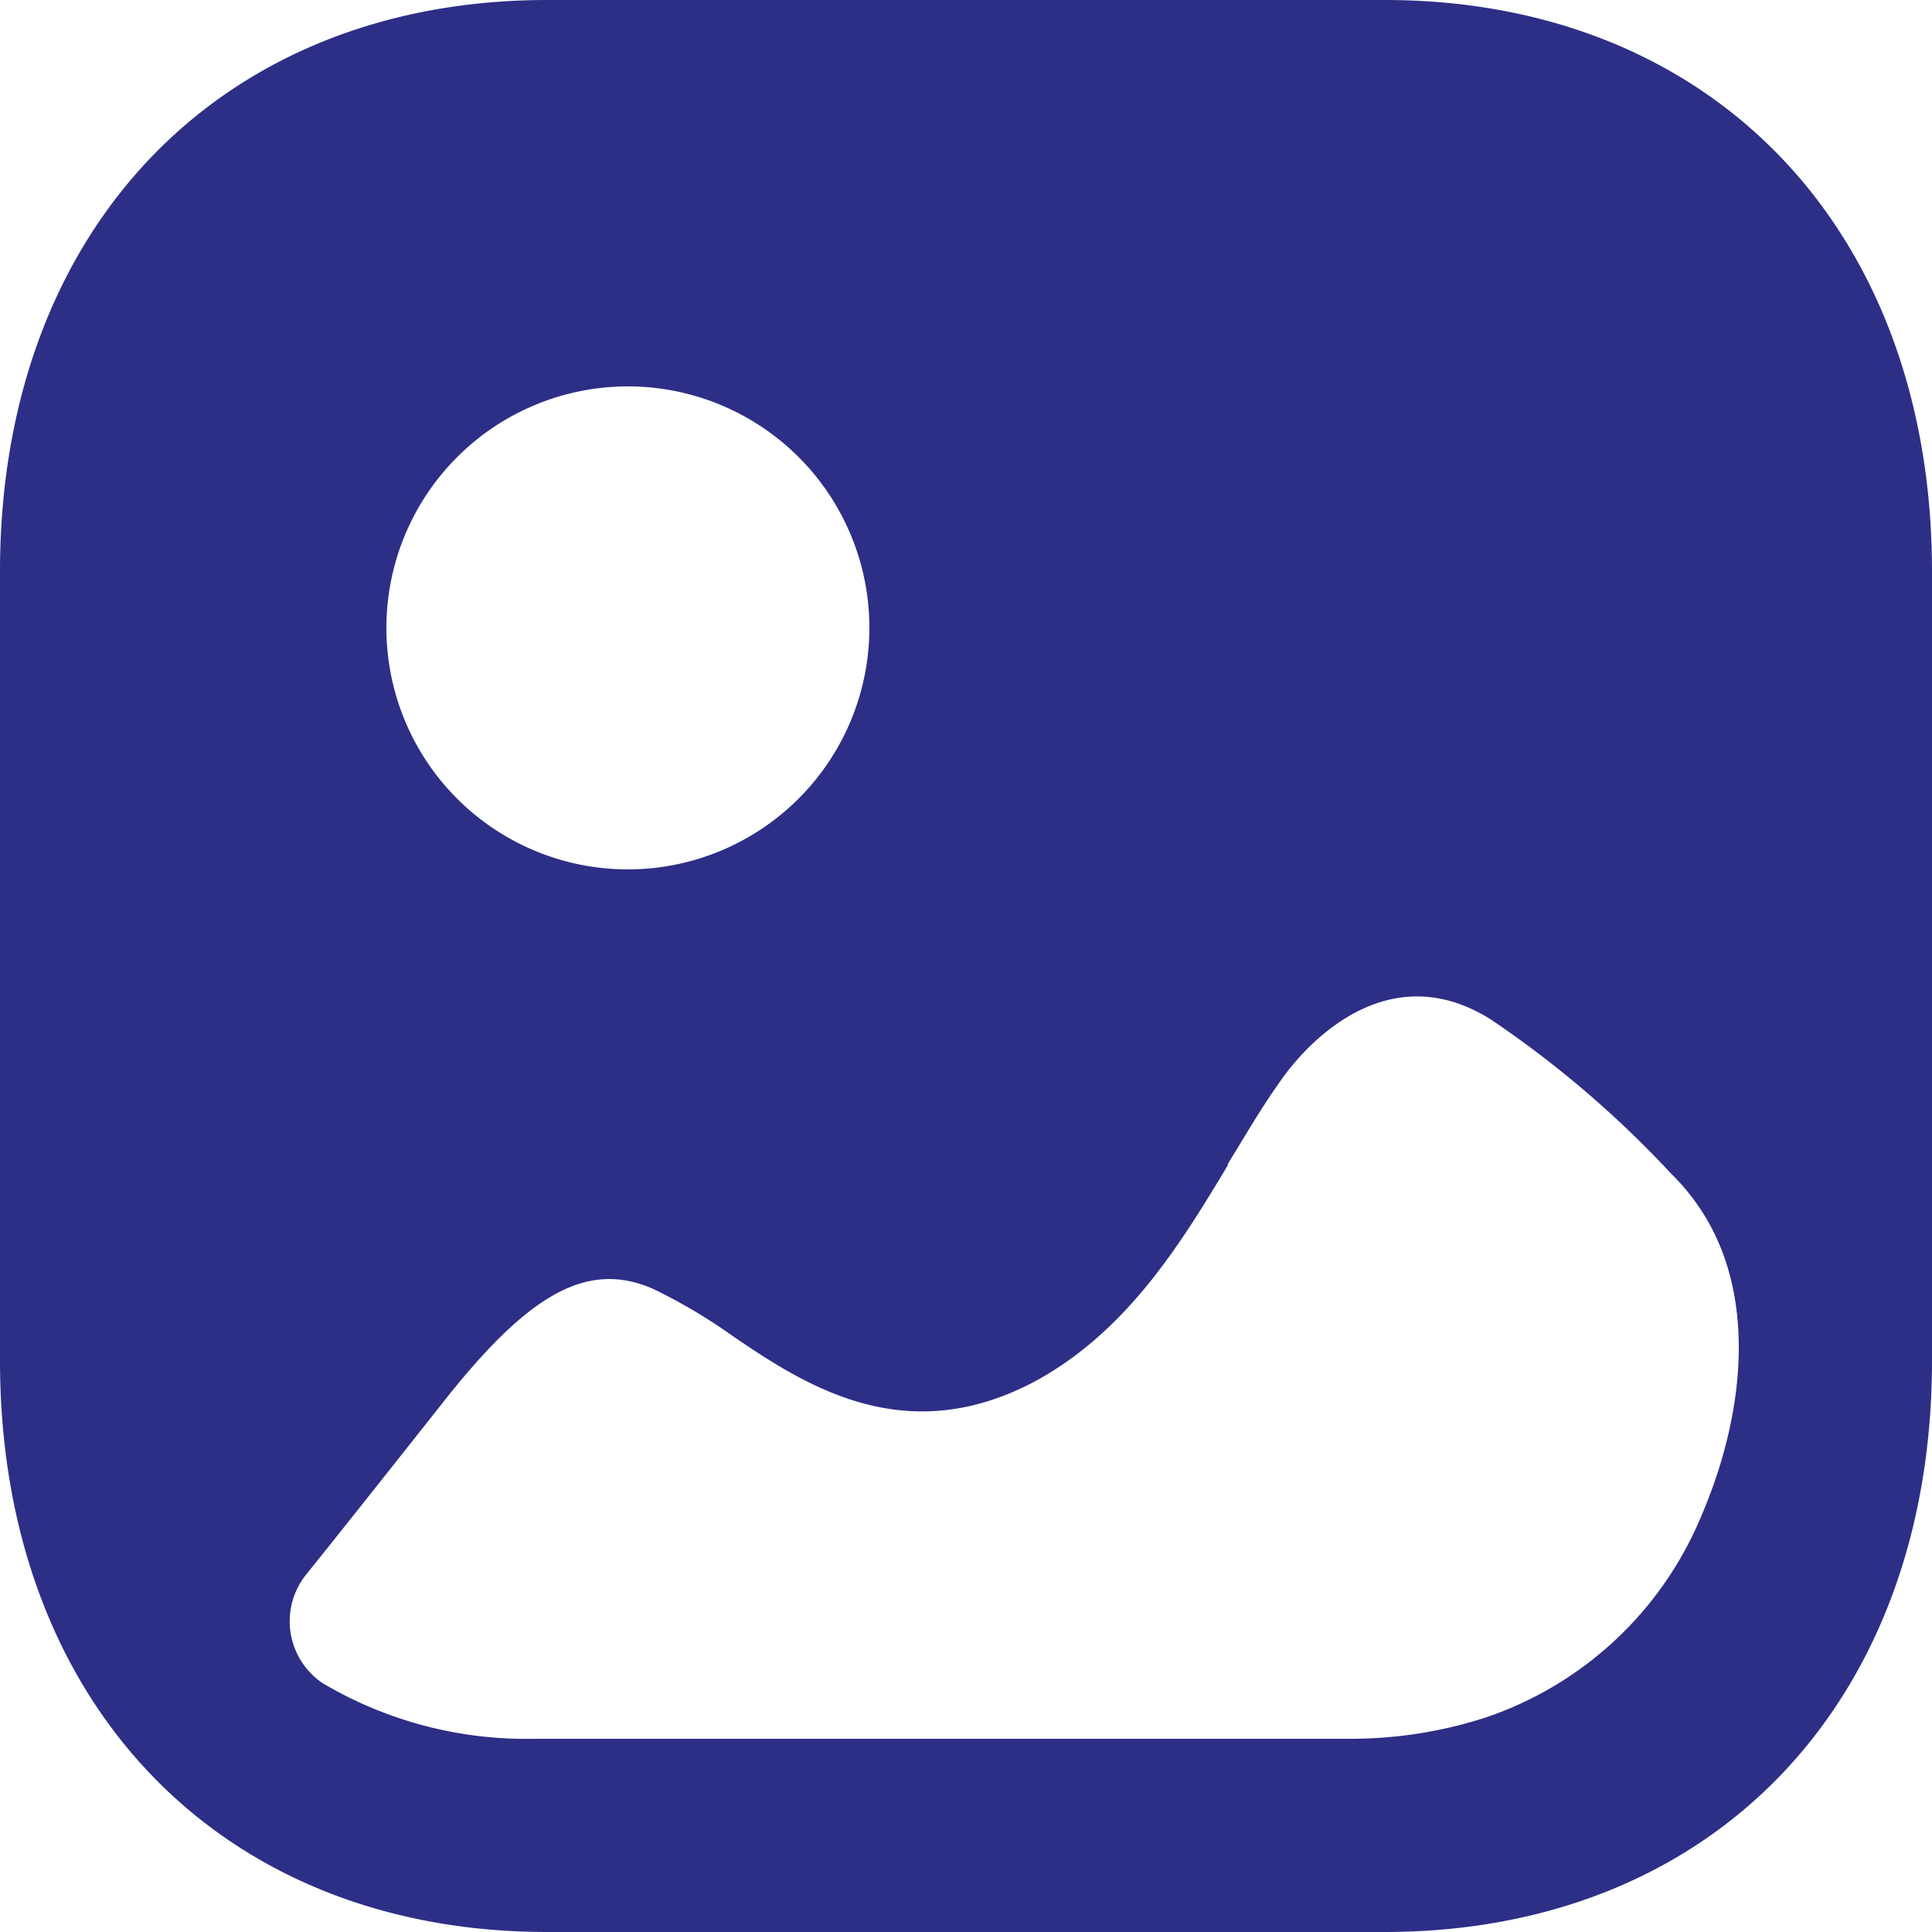
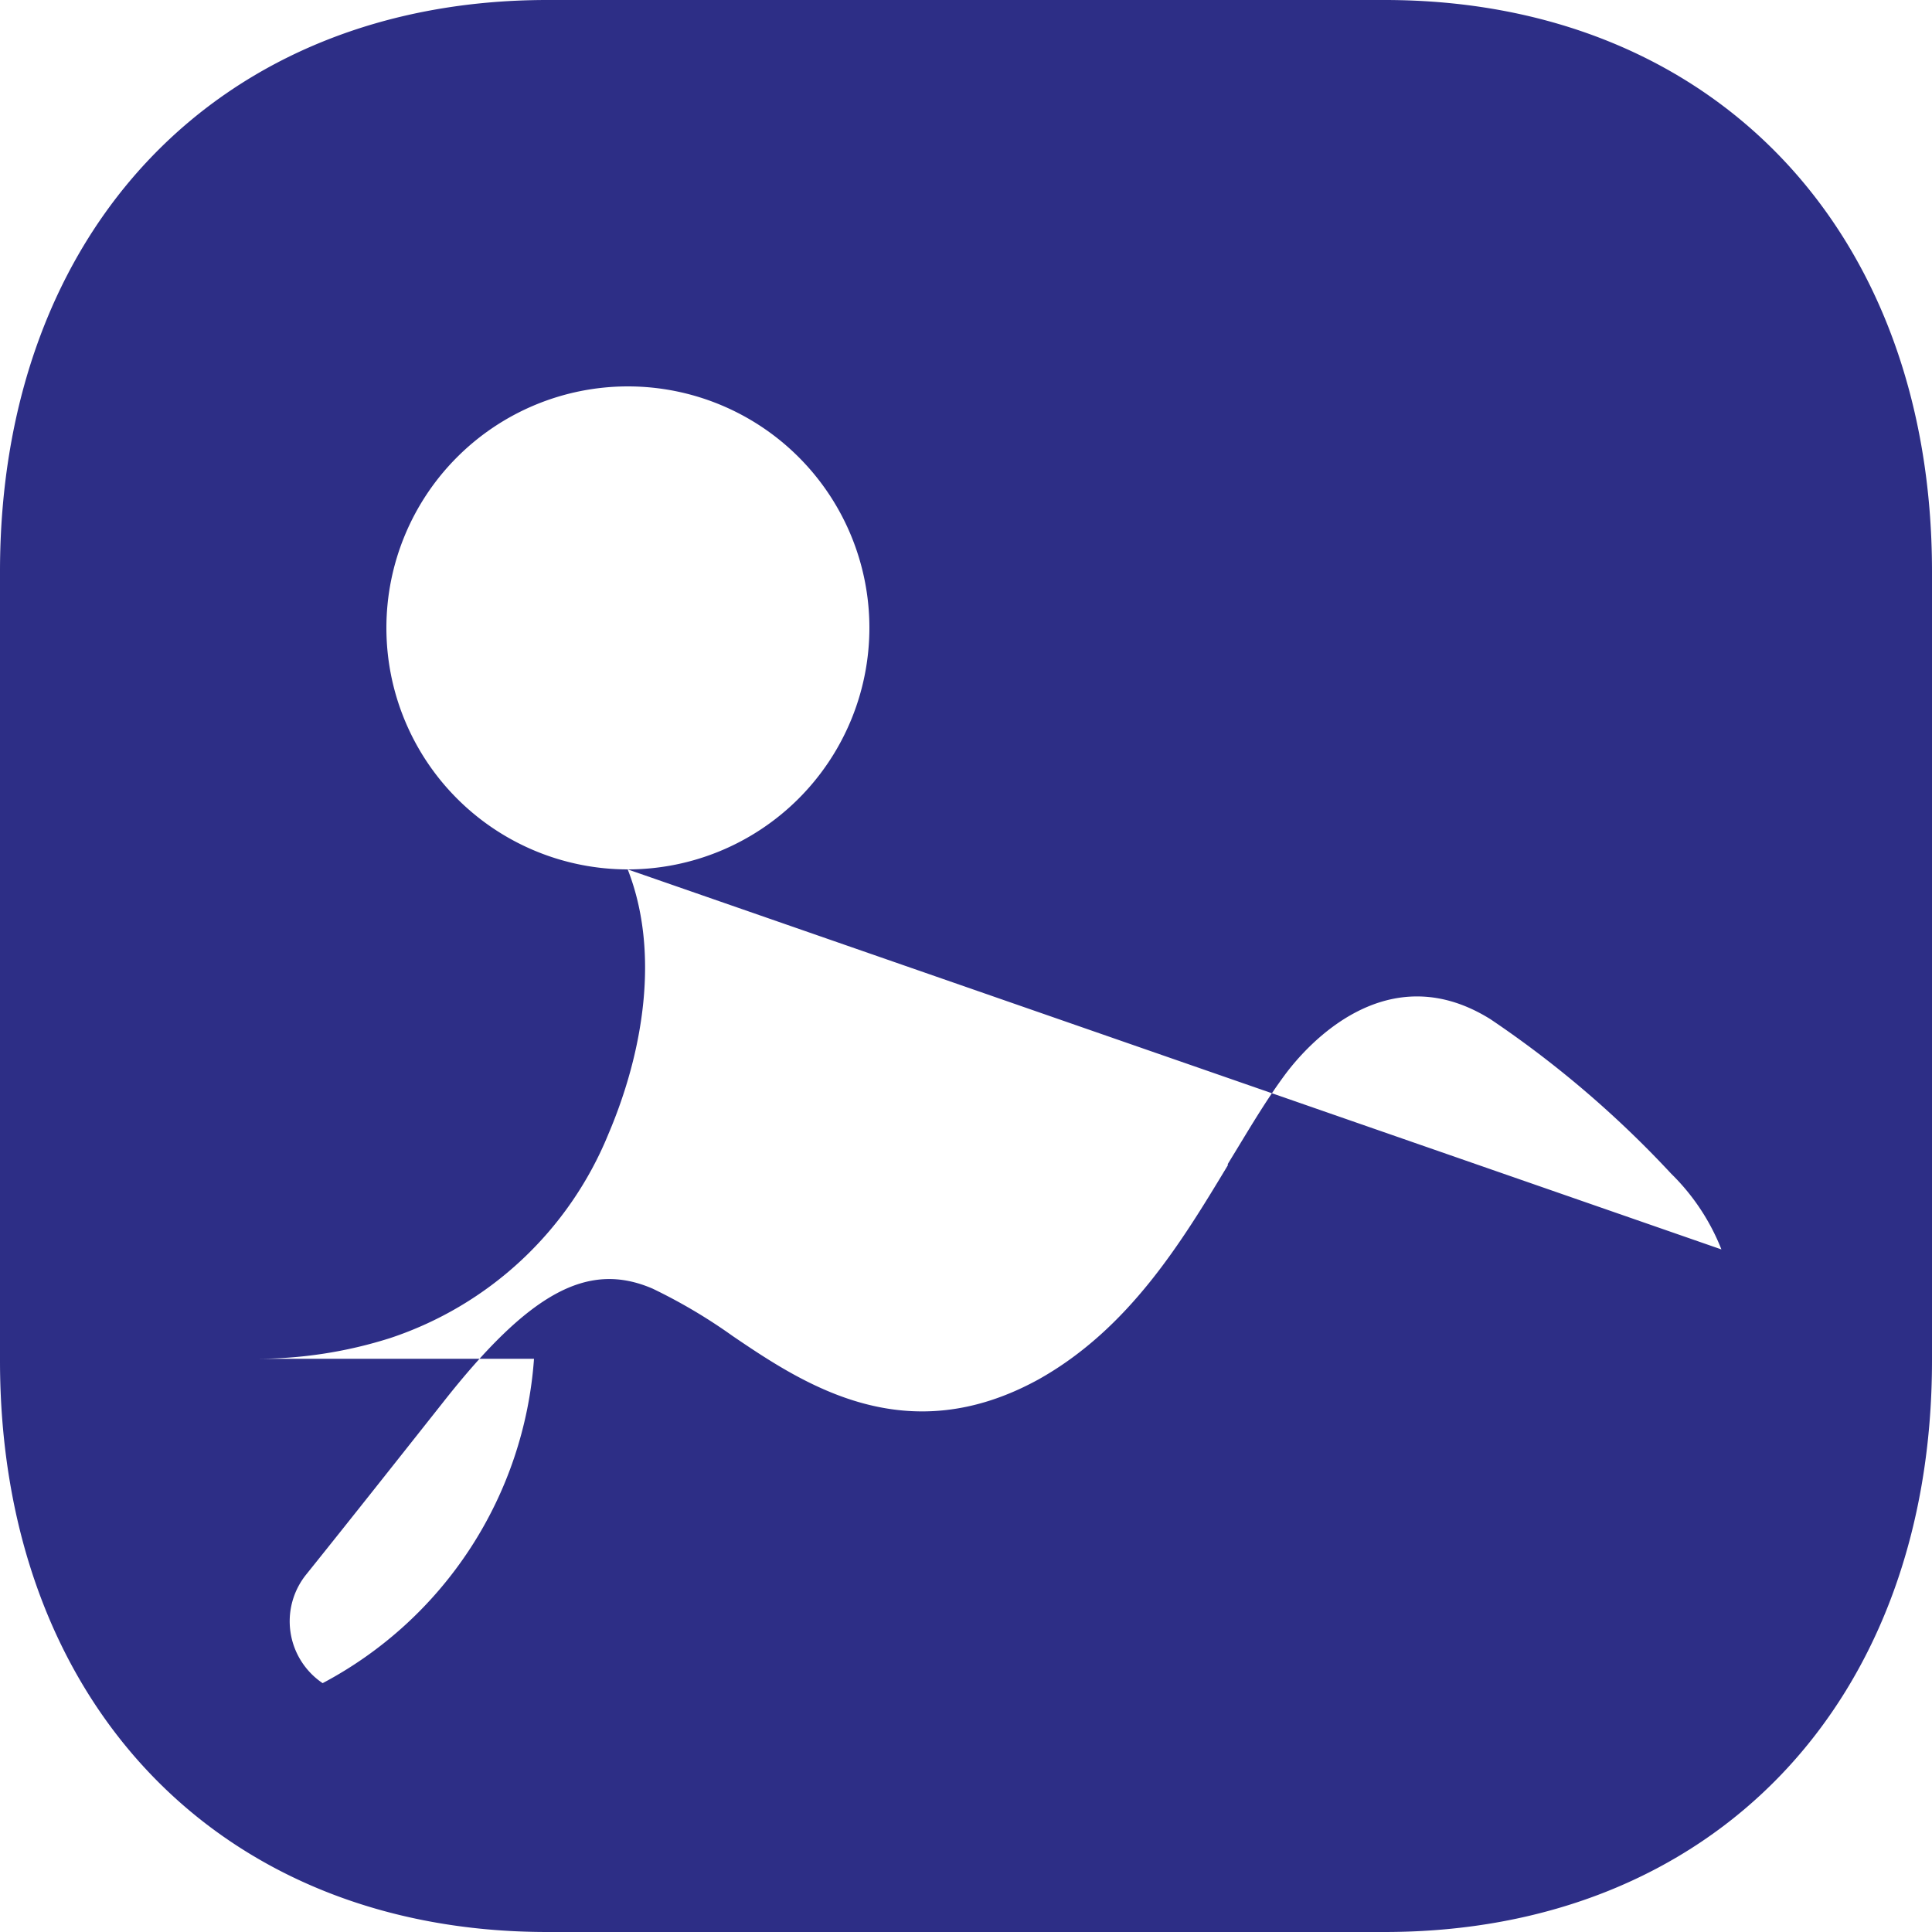
<svg xmlns="http://www.w3.org/2000/svg" id="Layer_1" data-name="Layer 1" viewBox="0 0 100 100">
  <defs>
    <style>.cls-1{fill:#2d2e86;fill-rule:evenodd;}</style>
  </defs>
  <g id="Iconly_Bold_Image" data-name="Iconly/Bold/Image">
    <g id="Image">
-       <path id="Image_2" data-name="Image 2" class="cls-1" d="M28.33,100H71.66c17,0,28.34-11.89,28.34-29.58V29.58C100,11.89,88.62,0,71.67,0H28.33C11.38,0,0,11.89,0,29.58V70.42C0,88.11,11.38,100,28.33,100Zm4.16-55A12.5,12.5,0,1,1,45,32.5,12.51,12.51,0,0,1,32.49,45ZM89.1,64.67c1.68,4.29.81,9.45-1,13.7a18.49,18.49,0,0,1-11.3,10.56,22.78,22.78,0,0,1-7,1.07H27.64A20.66,20.66,0,0,1,16.7,87.12a3.86,3.86,0,0,1-.83-5.65c2.36-2.94,4.69-5.89,7.05-8.87,4.48-5.7,7.5-7.35,10.86-5.9a28,28,0,0,1,4.14,2.45c3.75,2.55,9,6,15.83,2.25,4.7-2.63,7.43-7.15,9.8-11.08l0-.07.5-.82c.8-1.32,1.59-2.63,2.48-3.83,1.12-1.5,5.25-6.19,10.61-2.85a53.8,53.8,0,0,1,9.36,8A11.26,11.26,0,0,1,89.1,64.67Z" />
+       <path id="Image_2" data-name="Image 2" class="cls-1" d="M28.33,100H71.66c17,0,28.34-11.89,28.34-29.58V29.58C100,11.89,88.62,0,71.67,0H28.33C11.38,0,0,11.89,0,29.58V70.42C0,88.11,11.38,100,28.33,100Zm4.16-55A12.5,12.5,0,1,1,45,32.5,12.51,12.51,0,0,1,32.49,45Zc1.68,4.29.81,9.45-1,13.7a18.49,18.49,0,0,1-11.3,10.56,22.78,22.78,0,0,1-7,1.07H27.64A20.66,20.66,0,0,1,16.7,87.12a3.86,3.86,0,0,1-.83-5.65c2.36-2.94,4.69-5.89,7.05-8.87,4.48-5.7,7.5-7.35,10.86-5.9a28,28,0,0,1,4.14,2.45c3.75,2.55,9,6,15.83,2.25,4.7-2.63,7.43-7.15,9.8-11.08l0-.07.5-.82c.8-1.32,1.59-2.63,2.48-3.83,1.12-1.5,5.25-6.19,10.61-2.85a53.8,53.8,0,0,1,9.36,8A11.26,11.26,0,0,1,89.1,64.67Z" />
    </g>
  </g>
</svg>